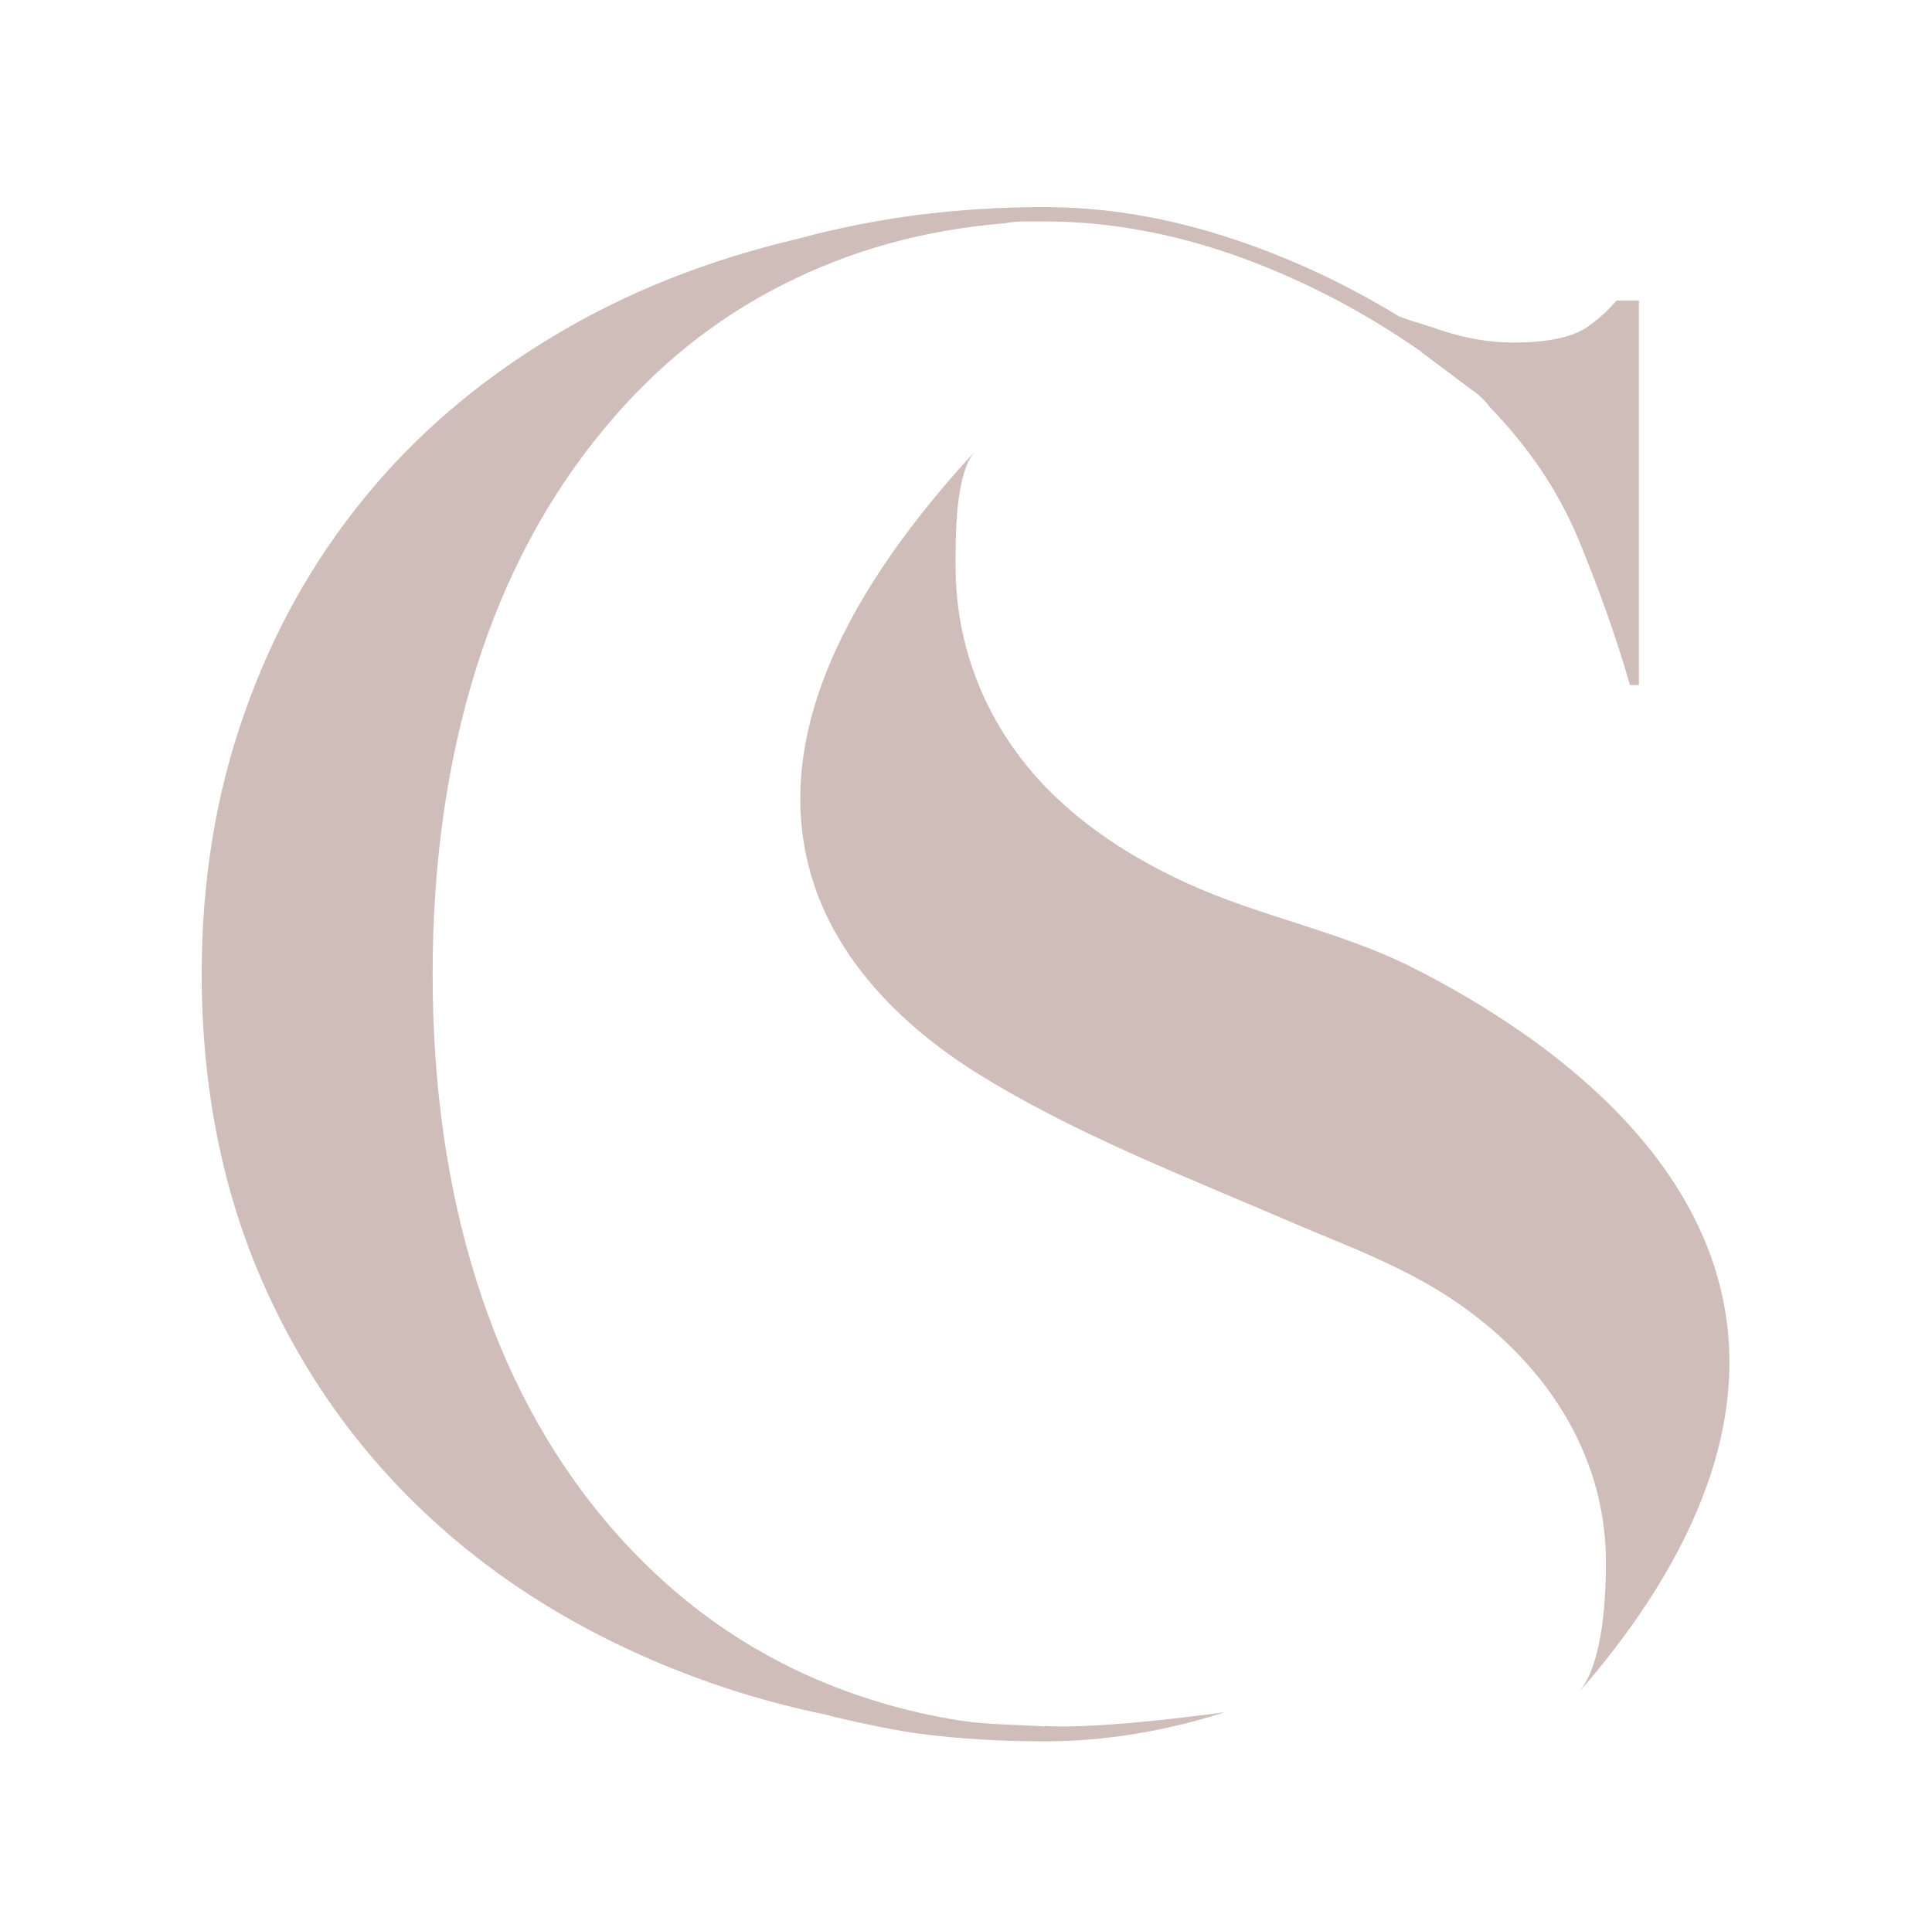
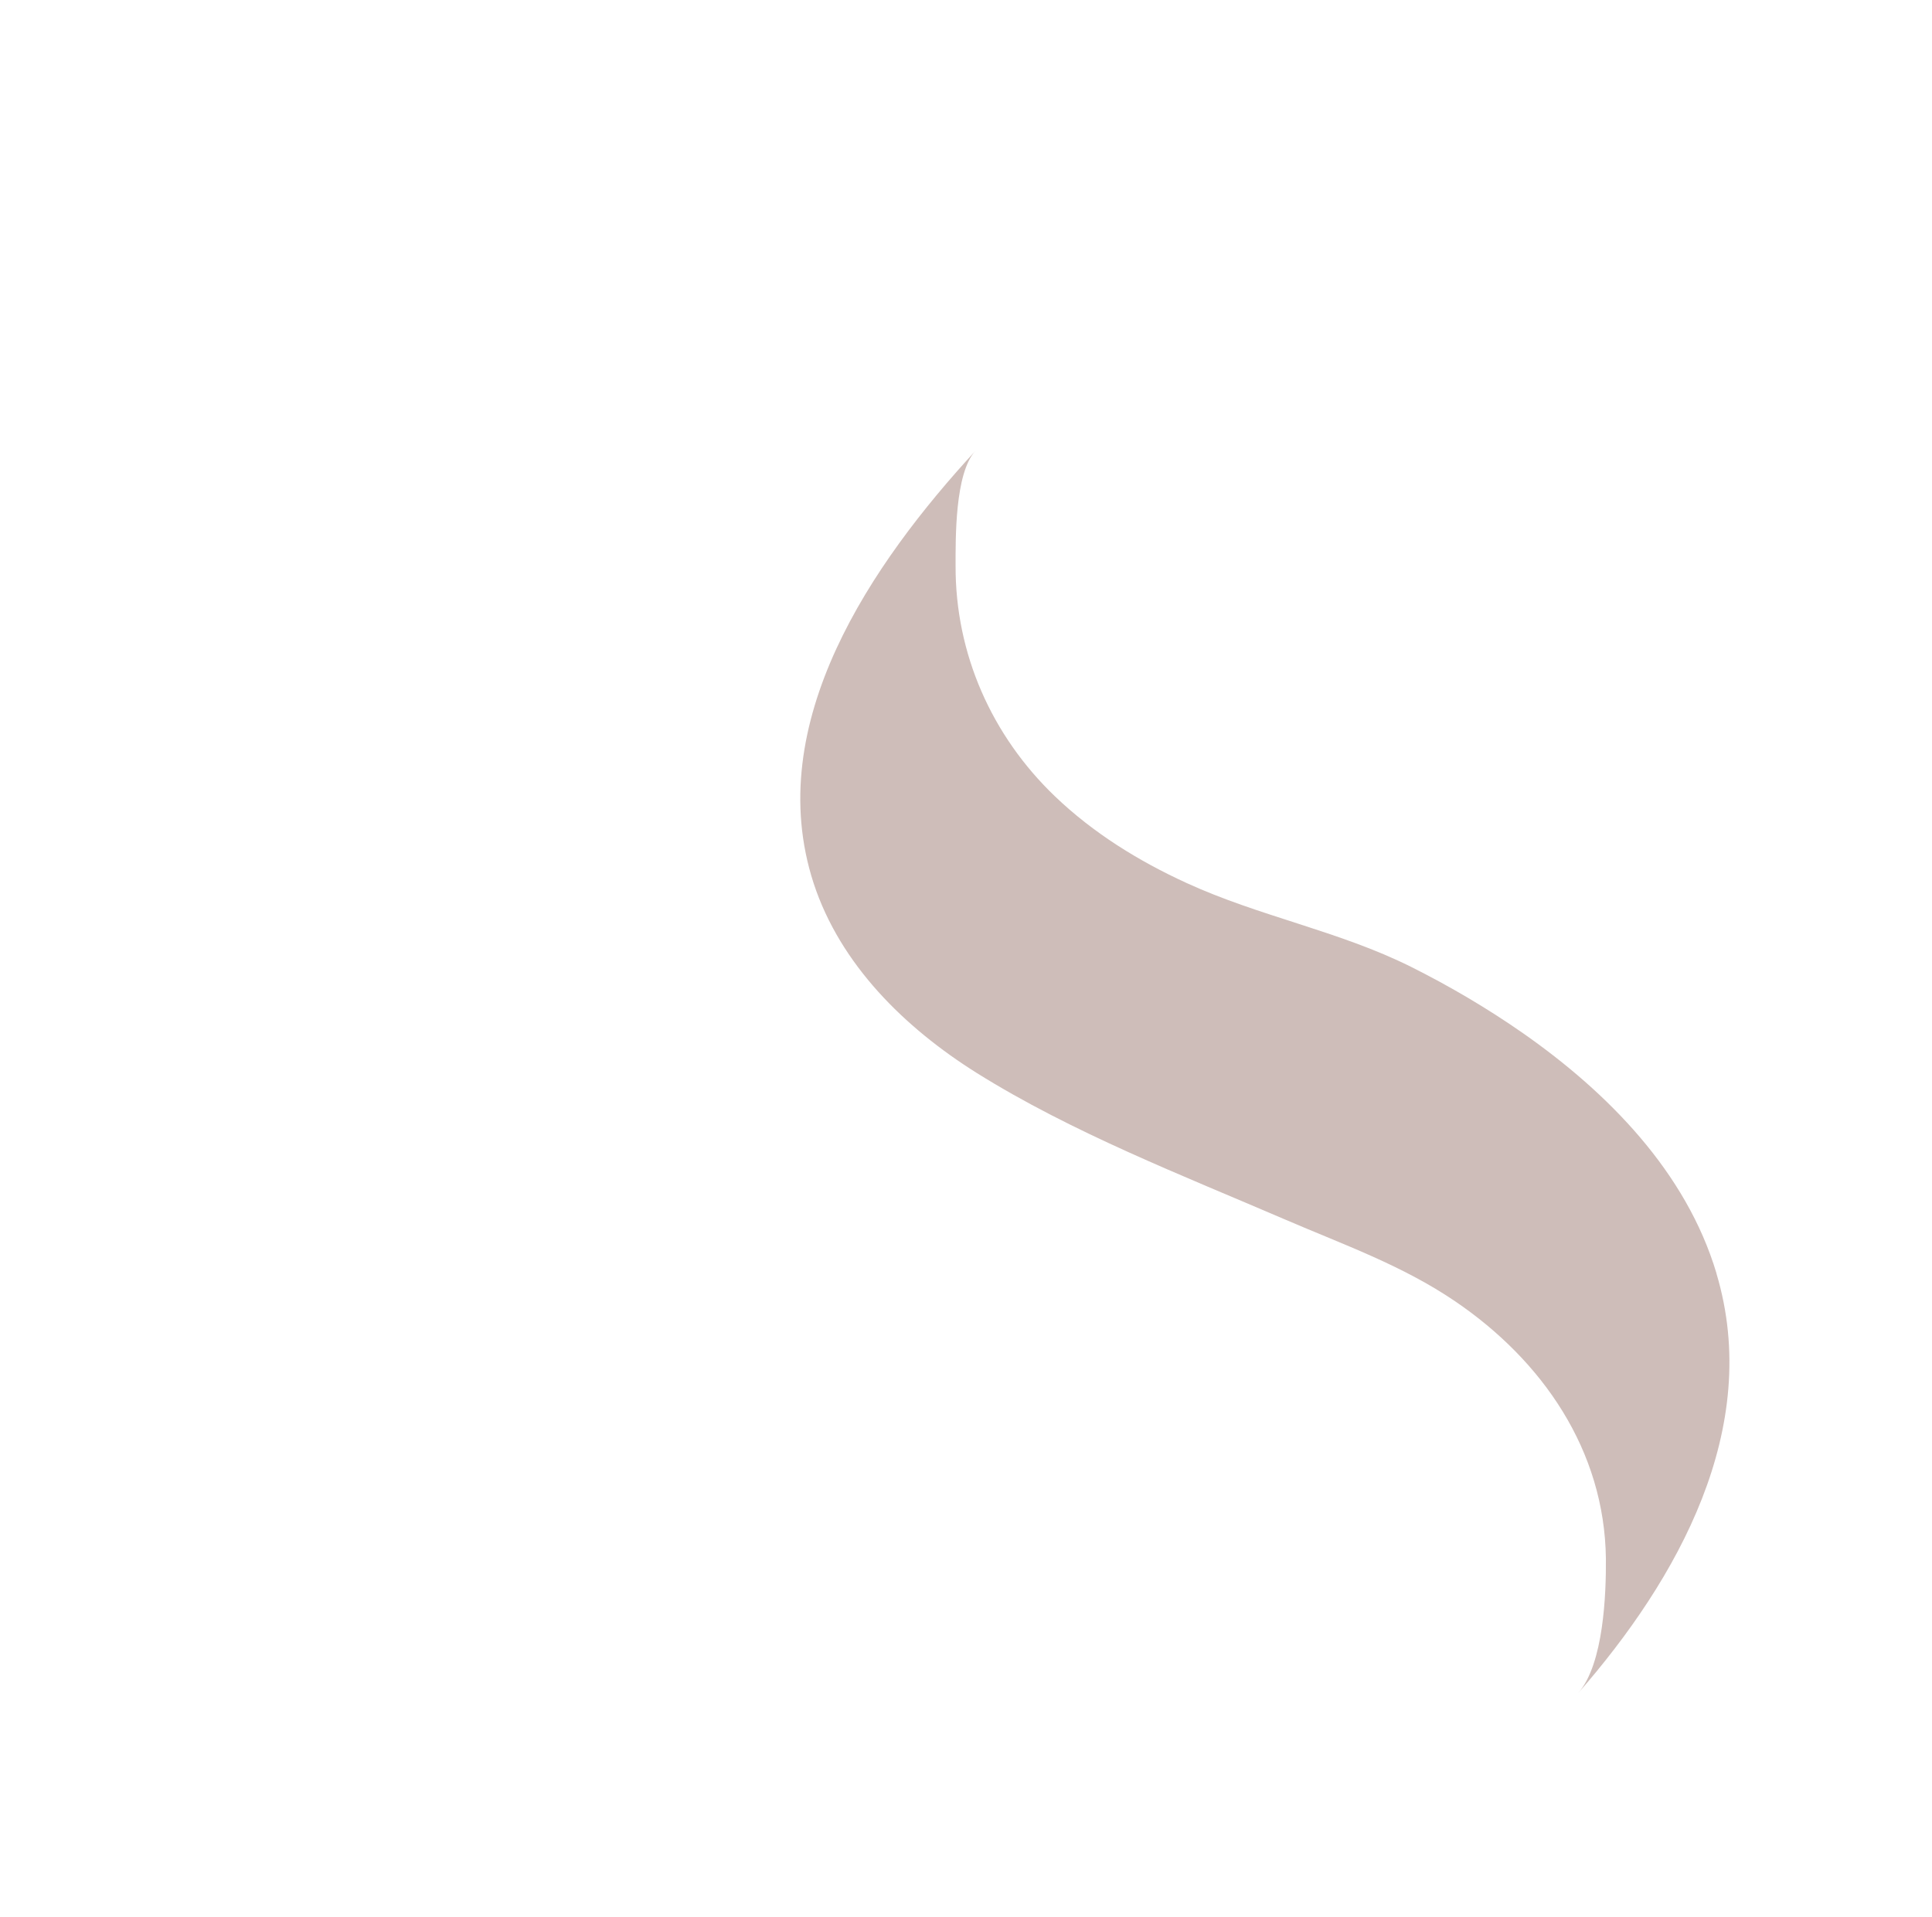
<svg xmlns="http://www.w3.org/2000/svg" id="Capa_1" data-name="Capa 1" viewBox="0 0 71.45 70.9">
  <defs>
    <style>      .cls-1 {        fill: #cebdb9;        stroke-width: 0px;      }    </style>
  </defs>
  <path class="cls-1" d="m63.48,47.1c-1.12-3.75-4.02-6.69-7.15-8.88-1.32-.92-2.71-1.74-4.15-2.46-2.67-1.33-5.6-1.86-8.3-3.1-1.77-.81-3.45-1.85-4.86-3.2-2.35-2.25-3.69-5.28-3.68-8.53,0-1-.03-3.42.73-4.25-3.81,4.14-7.91,10.06-5.98,15.99.99,3.02,3.38,5.35,6.02,7.01,3.53,2.21,7.61,3.79,11.42,5.43,2.16.93,4.32,1.69,6.28,3.02,3.24,2.2,5.53,5.52,5.58,9.52.01,1.3-.08,3.89-1.02,4.97,3.67-4.2,6.82-9.79,5.11-15.51Z" />
-   <path class="cls-1" d="m38.65,63.86c-1.04-.07-2.09-.06-3.15-.22-2.09-.33-4.14-.95-6.05-1.86-1.44-.69-2.79-1.54-4.03-2.54-1.11-.9-2.14-1.92-3.06-3.02-2.09-2.5-3.68-5.46-4.75-8.88-1.07-3.41-1.61-7.18-1.61-11.31s.54-7.89,1.61-11.31c1.07-3.41,2.66-6.37,4.75-8.88,1.87-2.26,4.06-4.03,6.57-5.3,2.51-1.28,5.25-2.04,8.22-2.28.28-.05.52-.07.74-.07h.74c2.31,0,4.66.42,7.03,1.25,2.37.84,4.66,2.01,6.86,3.54l.08.07c.33.25.67.5,1.03.77.36.27.7.53,1.03.77.22.2.36.34.41.44.72.74,1.35,1.51,1.9,2.32.55.81,1.02,1.68,1.41,2.61.77,1.87,1.41,3.66,1.9,5.38h.33v-14.22h-.83c-.33.39-.72.74-1.16,1.03-.55.34-1.43.52-2.64.52-.88,0-1.76-.15-2.65-.44-.28-.1-.54-.18-.79-.26-.25-.07-.51-.16-.79-.26-2.09-1.28-4.26-2.27-6.49-2.98-2.23-.71-4.45-1.07-6.65-1.07-1.6,0-3.16.1-4.67.29-1.52.2-2.99.49-4.42.88-3.36.79-6.41,2-9.13,3.65-2.73,1.65-5.04,3.63-6.94,5.97-1.9,2.33-3.38,4.98-4.42,7.96-1.05,2.97-1.57,6.18-1.57,9.61,0,4.22.77,8.07,2.31,11.53,1.54,3.46,3.71,6.43,6.49,8.91,2.78,2.48,6.12,4.41,10,5.78,1.4.49,2.85.89,4.36,1.2-.01.02,2.18.53,3.33.68,1.52.2,3.07.29,4.67.29,2.2,0,4.42-.36,6.65-1.07.1-.03-4.43.64-6.65.5Z" />
</svg>